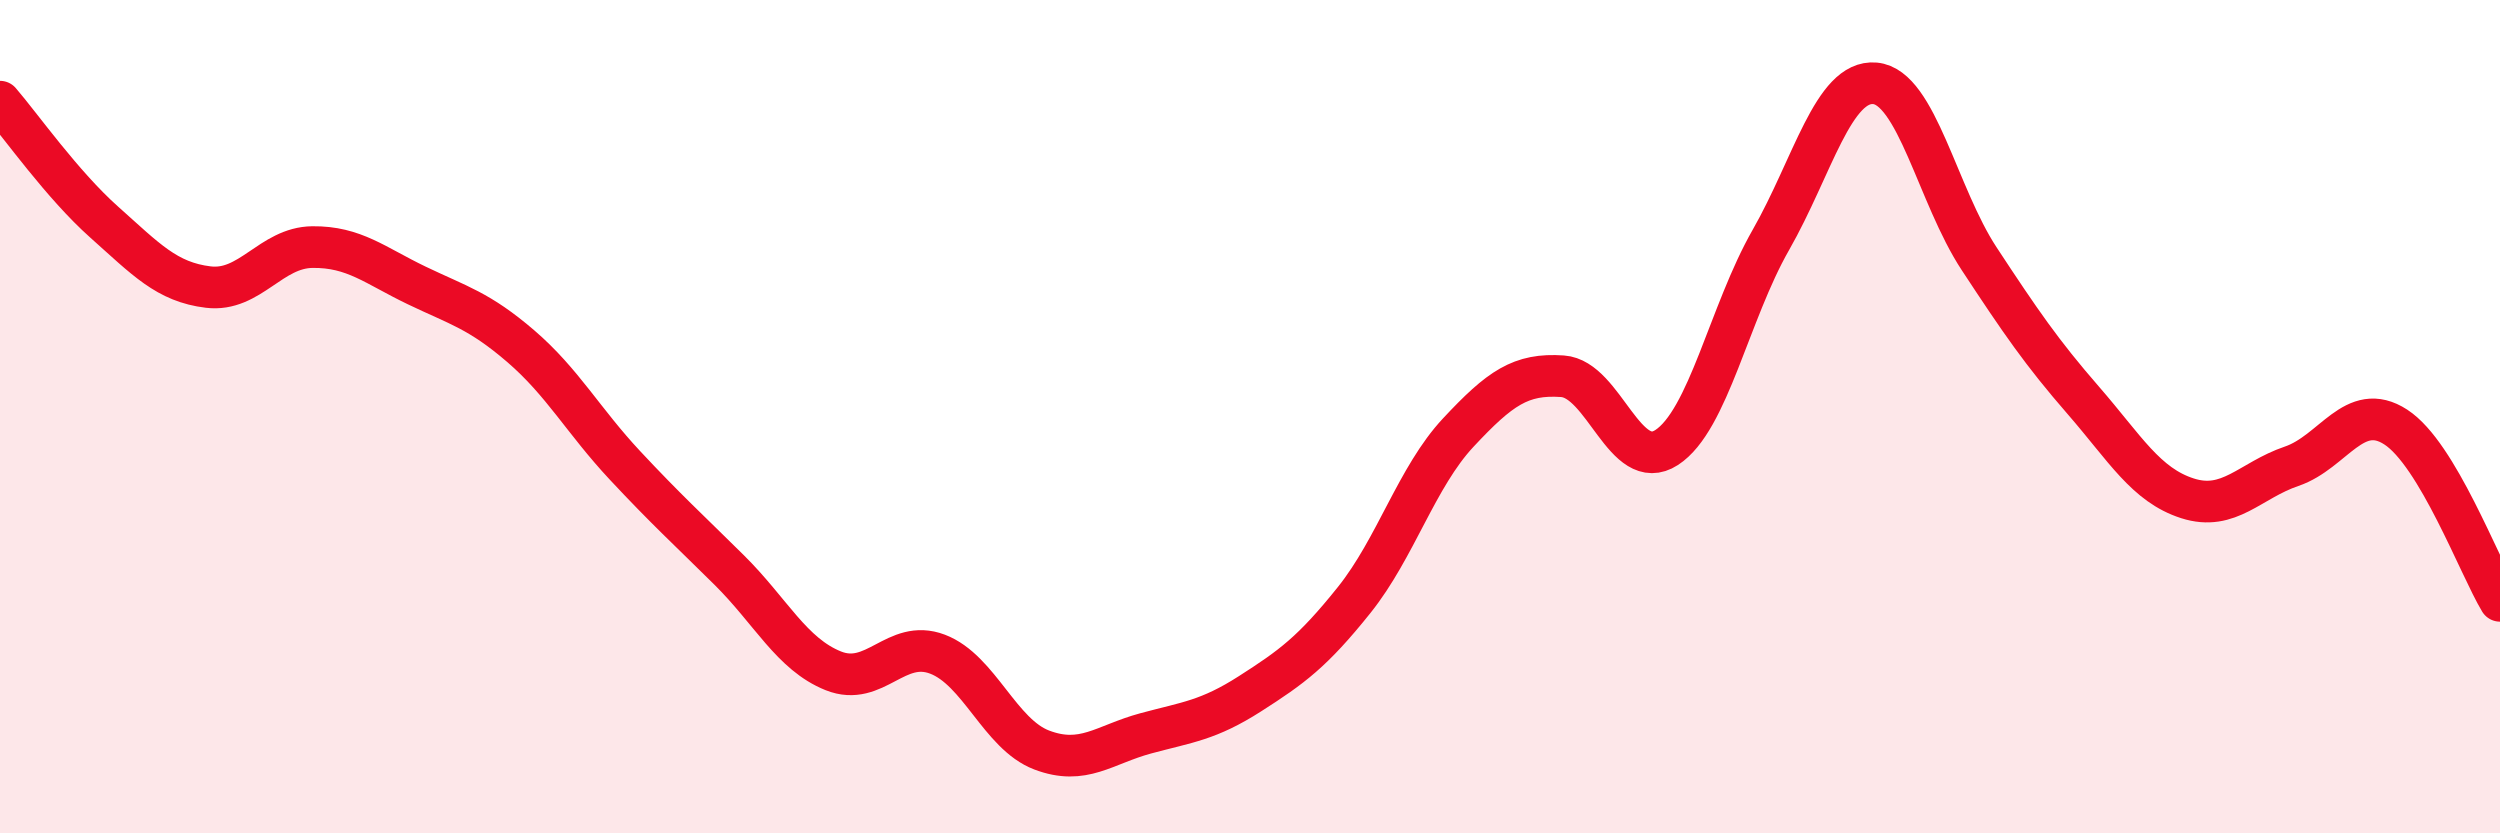
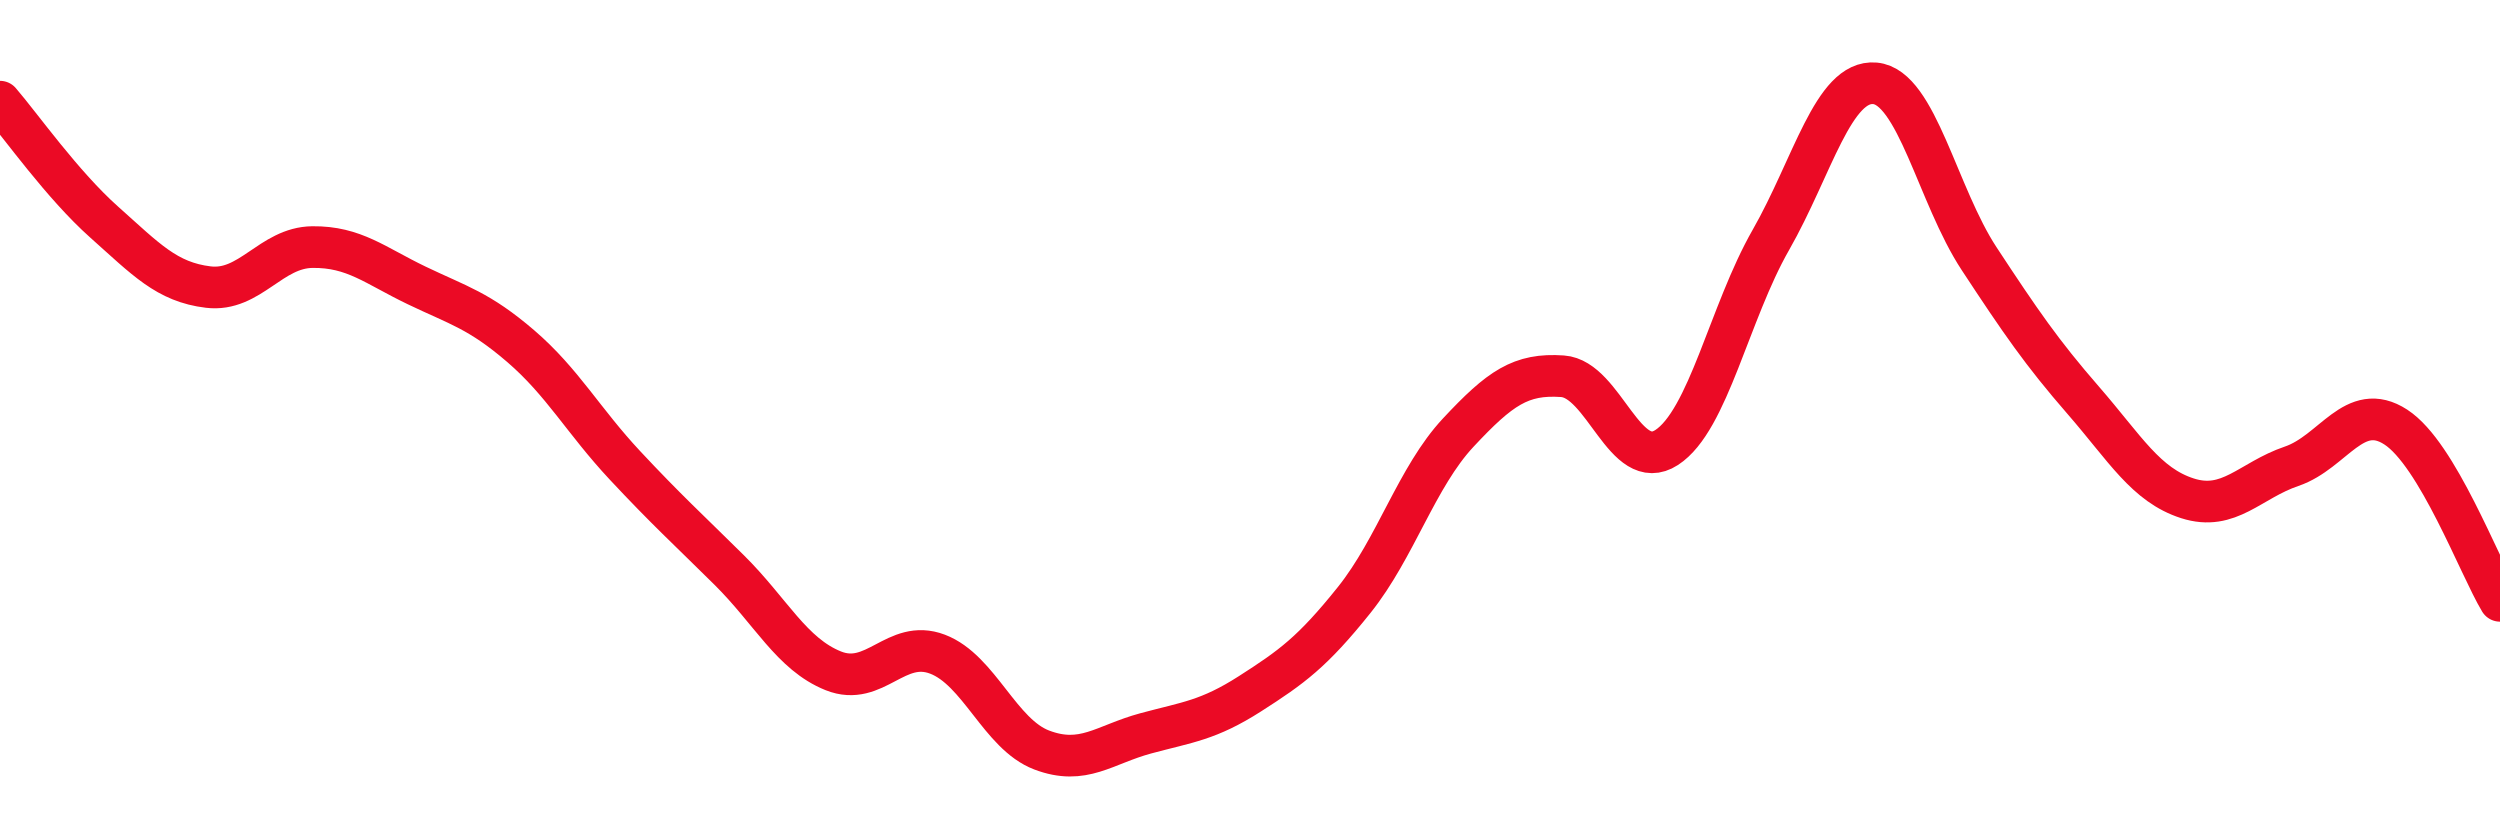
<svg xmlns="http://www.w3.org/2000/svg" width="60" height="20" viewBox="0 0 60 20">
-   <path d="M 0,2.44 C 0.5,3.02 1.5,4.44 2.5,5.33 C 3.5,6.22 4,6.77 5,6.89 C 6,7.01 6.5,5.94 7.5,5.93 C 8.5,5.92 9,6.37 10,6.85 C 11,7.33 11.5,7.45 12.5,8.31 C 13.5,9.17 14,10.1 15,11.17 C 16,12.24 16.5,12.69 17.5,13.68 C 18.5,14.67 19,15.7 20,16.1 C 21,16.5 21.5,15.32 22.5,15.7 C 23.5,16.08 24,17.62 25,18 C 26,18.38 26.5,17.87 27.5,17.6 C 28.5,17.33 29,17.29 30,16.65 C 31,16.01 31.5,15.65 32.5,14.4 C 33.5,13.15 34,11.45 35,10.38 C 36,9.31 36.5,8.96 37.5,9.03 C 38.5,9.1 39,11.39 40,10.74 C 41,10.09 41.5,7.51 42.5,5.76 C 43.5,4.01 44,1.91 45,2 C 46,2.09 46.5,4.69 47.5,6.21 C 48.5,7.73 49,8.46 50,9.61 C 51,10.76 51.5,11.64 52.5,11.96 C 53.5,12.28 54,11.53 55,11.19 C 56,10.85 56.5,9.6 57.5,10.25 C 58.5,10.9 59.5,13.59 60,14.42L60 20L0 20Z" fill="#EB0A25" opacity="0.1" stroke-linecap="round" stroke-linejoin="round" />
  <path d="M 0,2.44 C 0.5,3.02 1.5,4.44 2.5,5.33 C 3.5,6.22 4,6.77 5,6.89 C 6,7.01 6.5,5.94 7.5,5.93 C 8.5,5.92 9,6.37 10,6.85 C 11,7.33 11.5,7.45 12.5,8.31 C 13.5,9.17 14,10.1 15,11.17 C 16,12.24 16.5,12.69 17.5,13.68 C 18.5,14.67 19,15.7 20,16.1 C 21,16.5 21.5,15.32 22.5,15.7 C 23.5,16.08 24,17.62 25,18 C 26,18.38 26.5,17.87 27.5,17.6 C 28.5,17.33 29,17.29 30,16.65 C 31,16.01 31.5,15.65 32.5,14.4 C 33.5,13.15 34,11.45 35,10.38 C 36,9.31 36.5,8.96 37.5,9.03 C 38.5,9.1 39,11.39 40,10.74 C 41,10.09 41.5,7.51 42.5,5.76 C 43.5,4.01 44,1.91 45,2 C 46,2.09 46.5,4.69 47.5,6.21 C 48.5,7.73 49,8.46 50,9.61 C 51,10.76 51.5,11.64 52.5,11.96 C 53.5,12.28 54,11.53 55,11.19 C 56,10.85 56.5,9.6 57.5,10.25 C 58.5,10.9 59.5,13.59 60,14.42" stroke="#EB0A25" stroke-width="1" fill="none" stroke-linecap="round" stroke-linejoin="round" />
</svg>